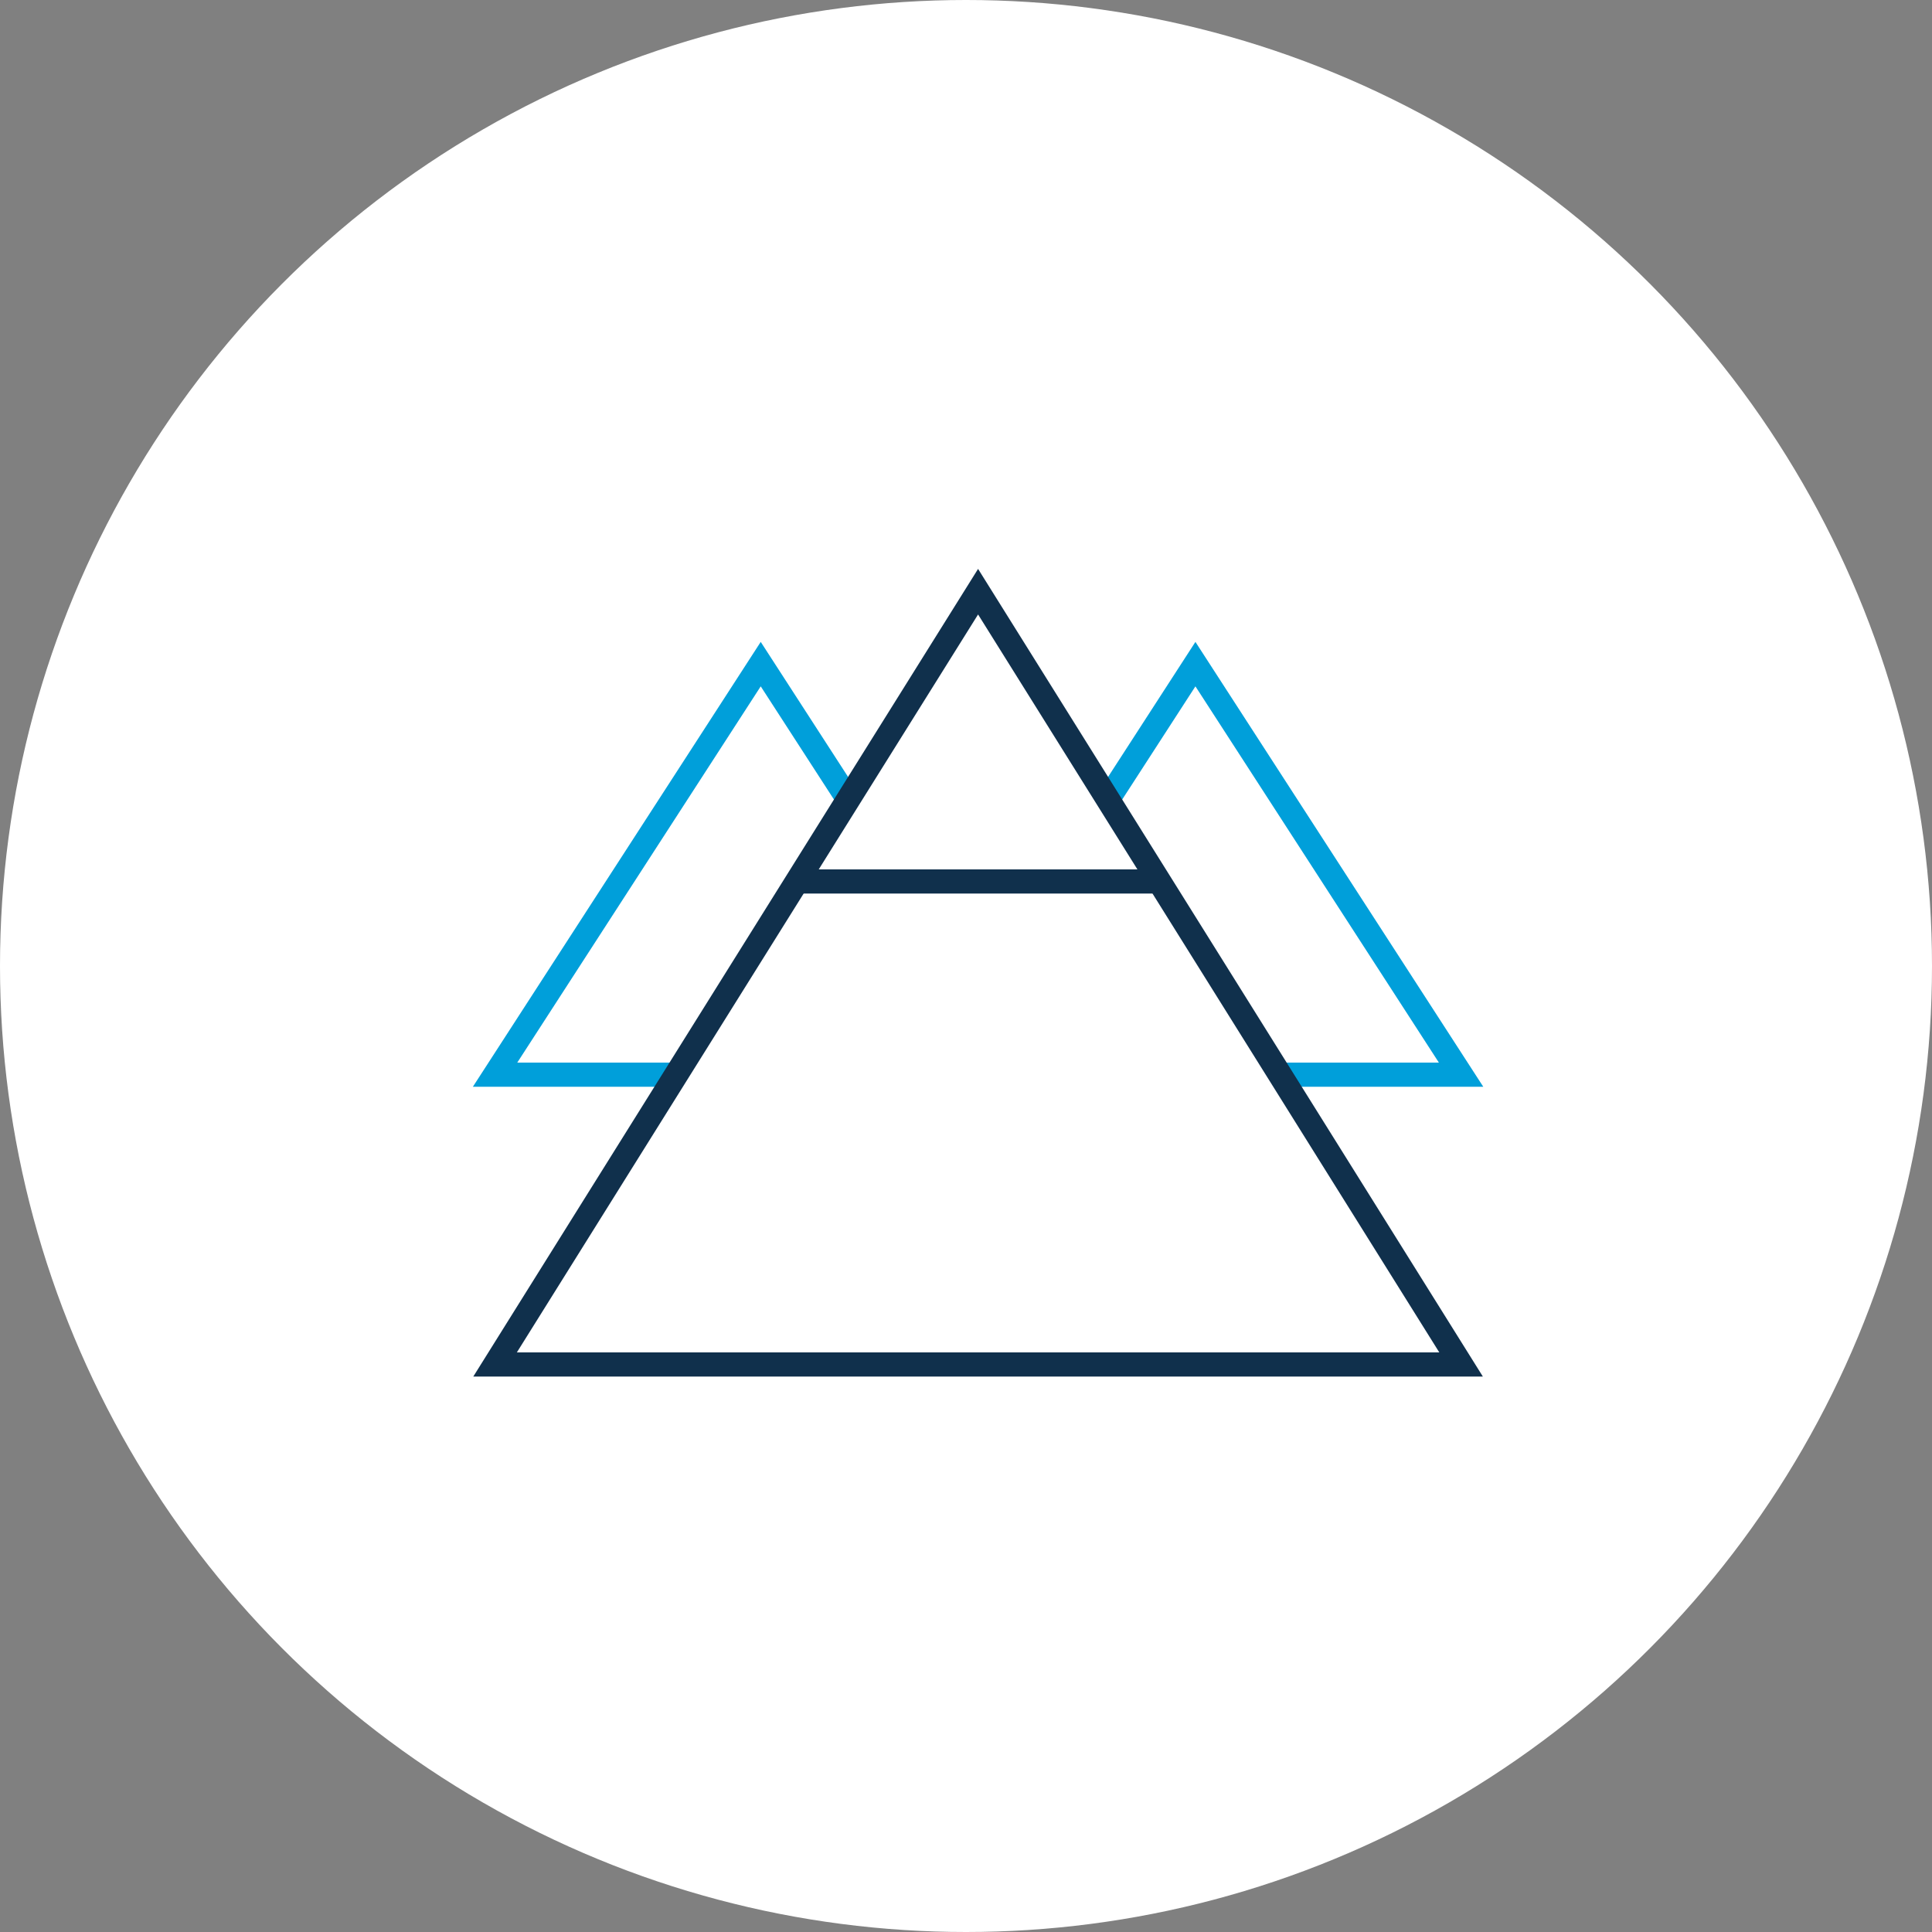
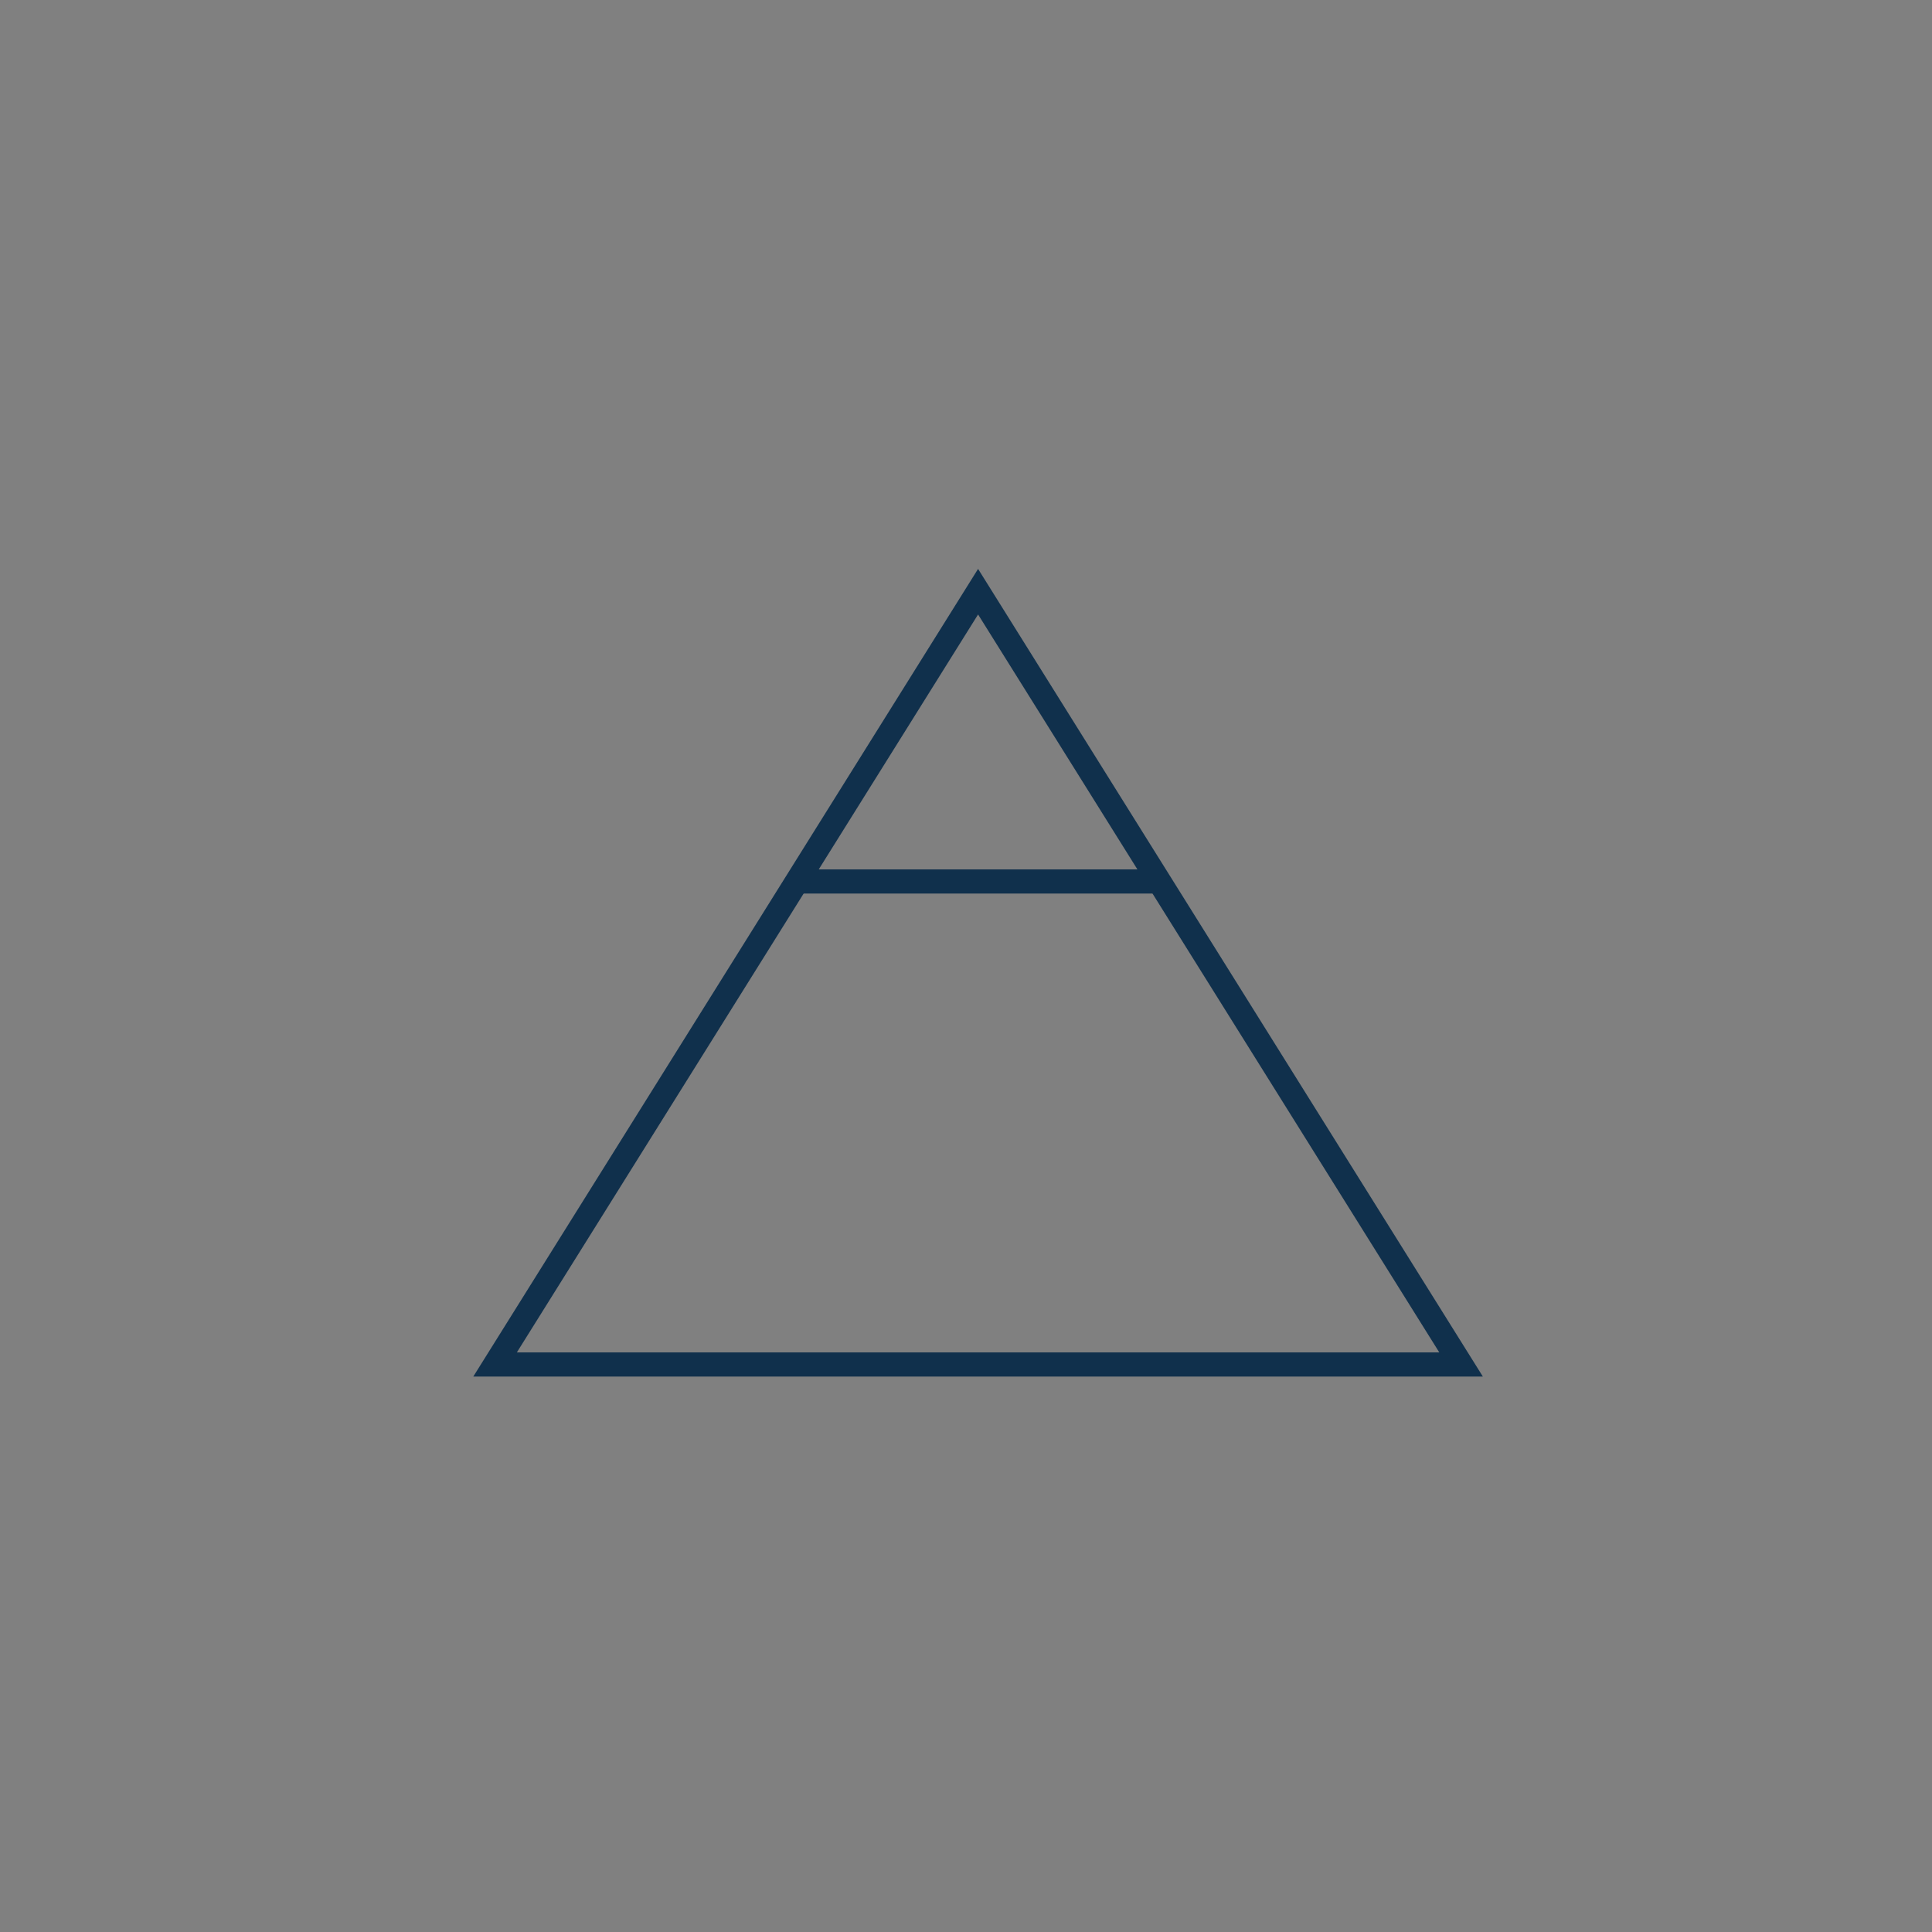
<svg xmlns="http://www.w3.org/2000/svg" width="80" height="80" viewBox="0 0 80 80" fill="none">
  <rect x="0" y="0" width="80" height="80" fill="#808080" stroke="none" />
-   <circle cx="40" cy="40" r="40" fill="white" />
-   <path d="M35.124 33.101L31.5 27.5L20.5 44.5H28" stroke="#009FDA" stroke-miterlimit="10" />
-   <path d="M45.876 33.101L49.5 27.5L60.5 44.5H53" stroke="#009FDA" stroke-miterlimit="10" />
  <path d="M33 36.5H48" stroke="#10304C" stroke-miterlimit="10" />
  <path d="M40.5 24.5L60.5 56.5H20.5L40.5 24.5Z" stroke="#10304C" stroke-miterlimit="10" stroke-linecap="square" />
</svg>